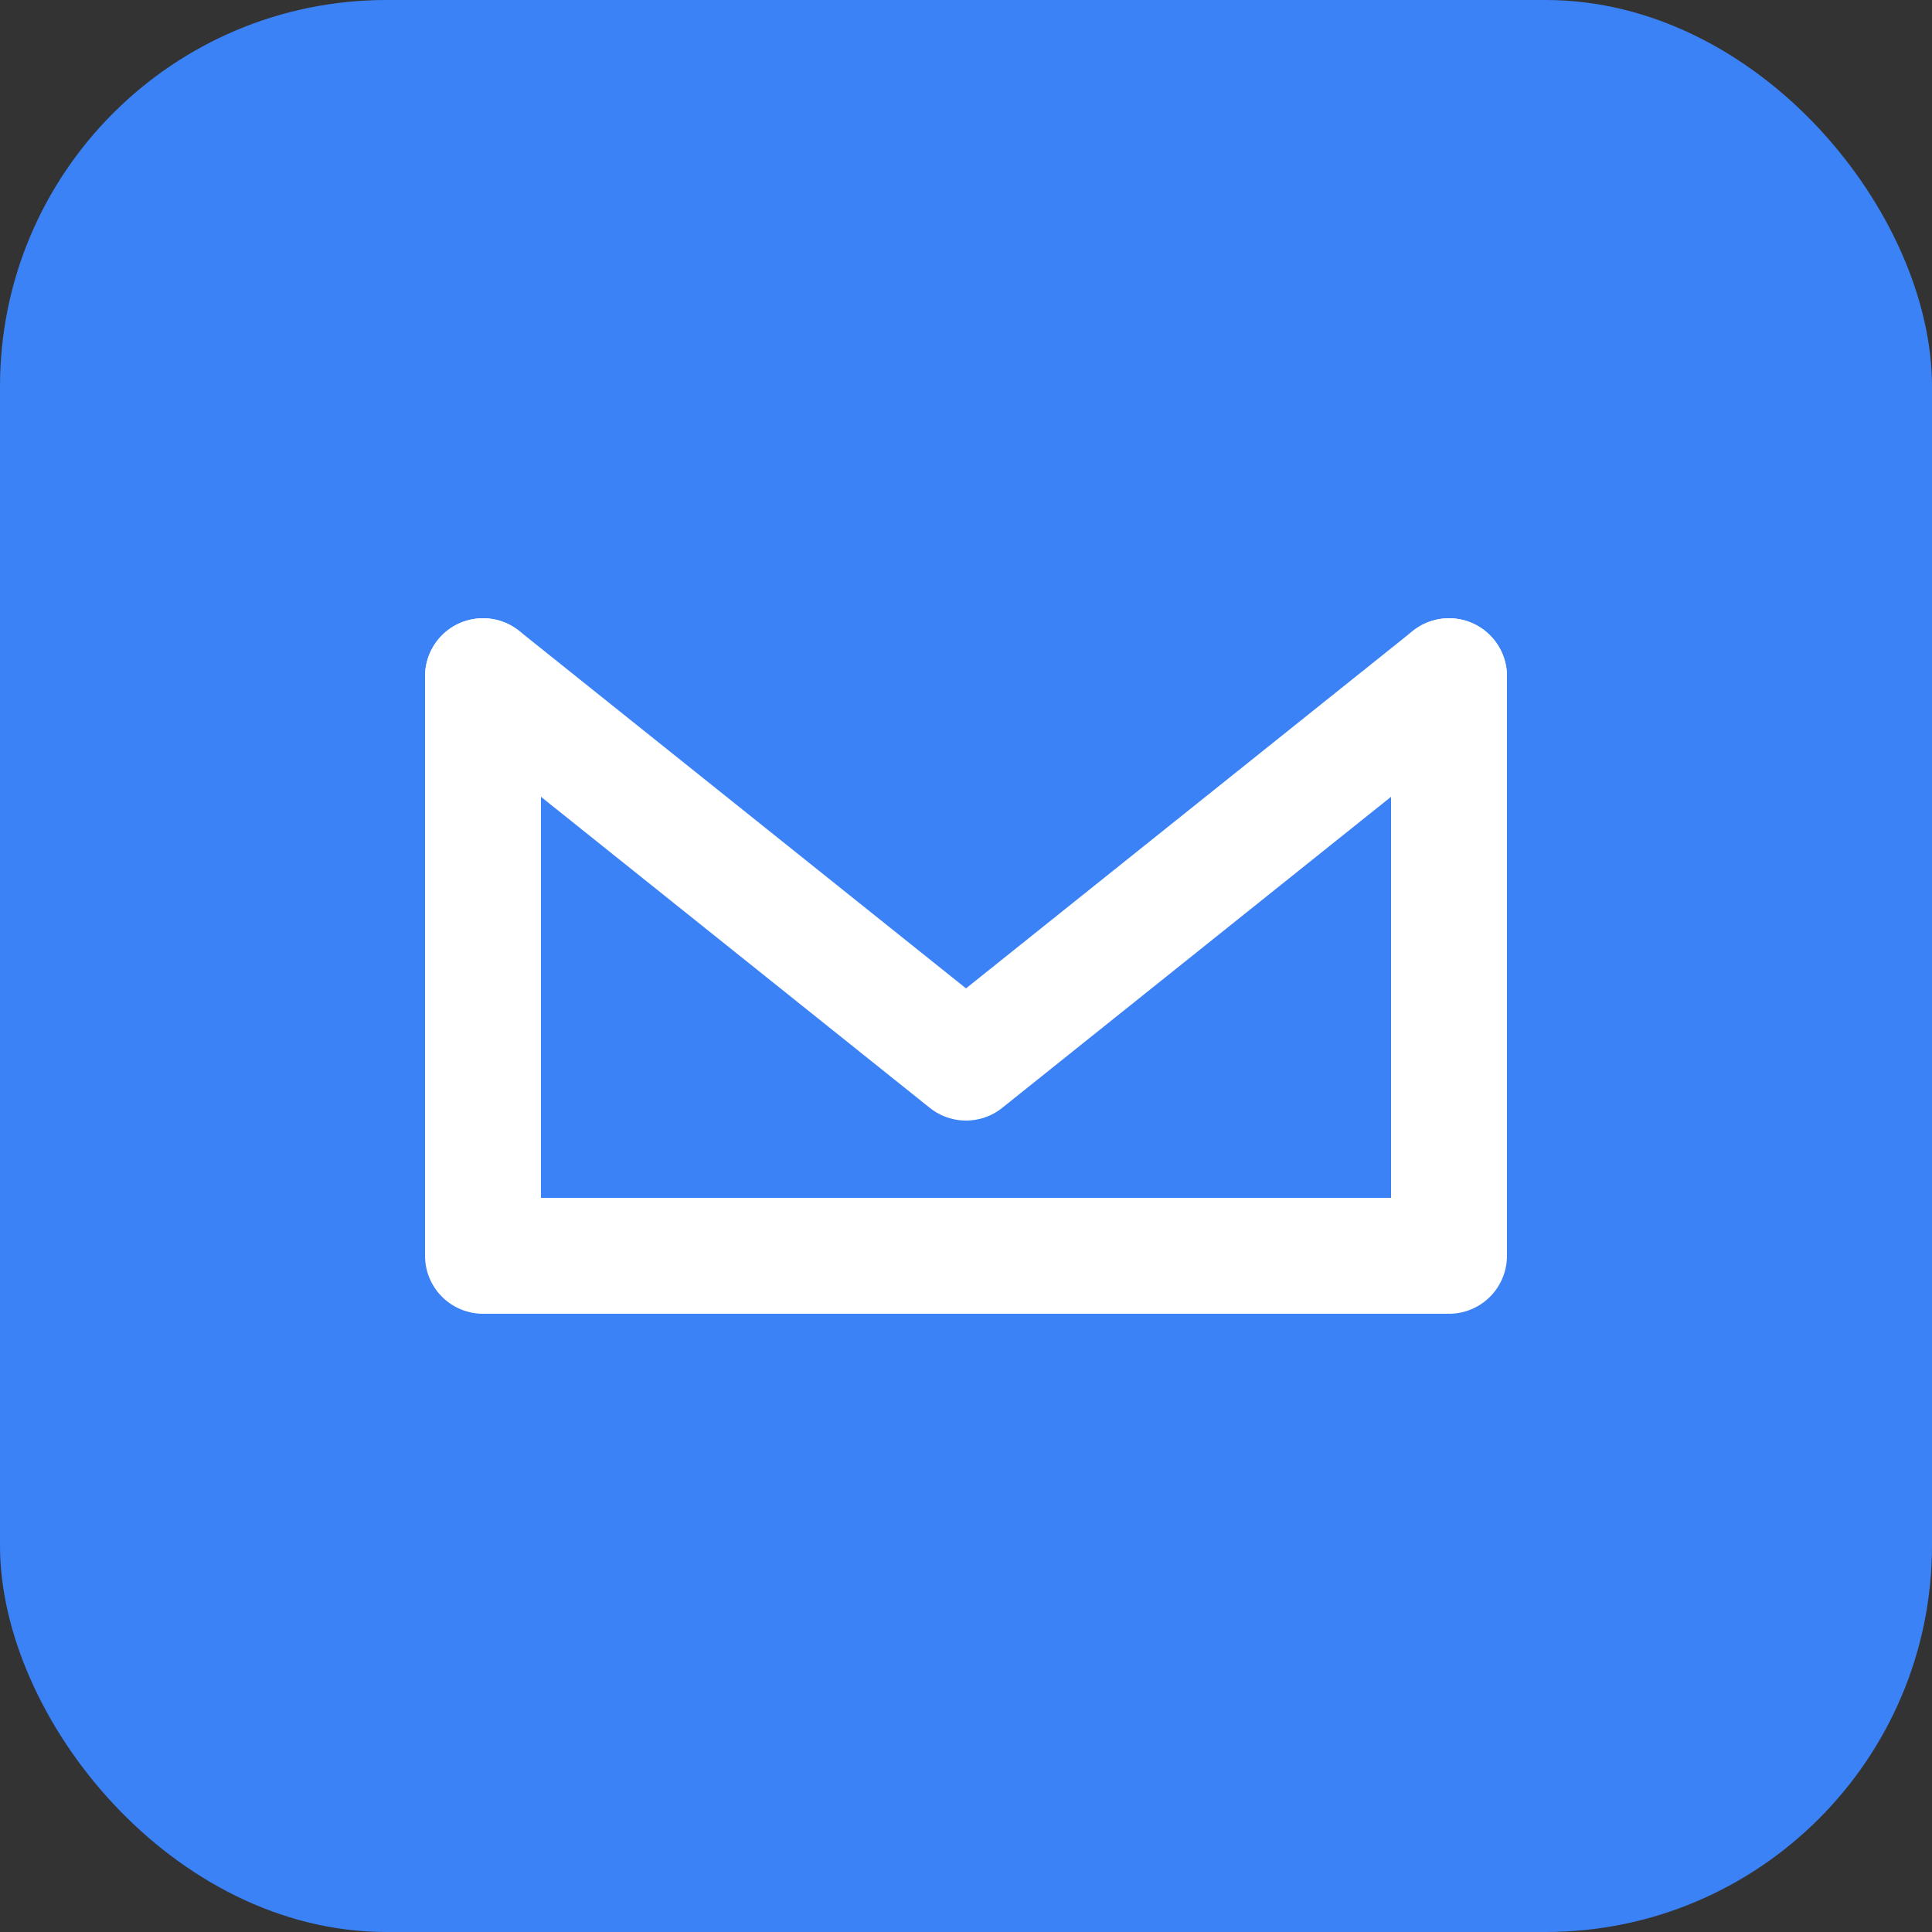
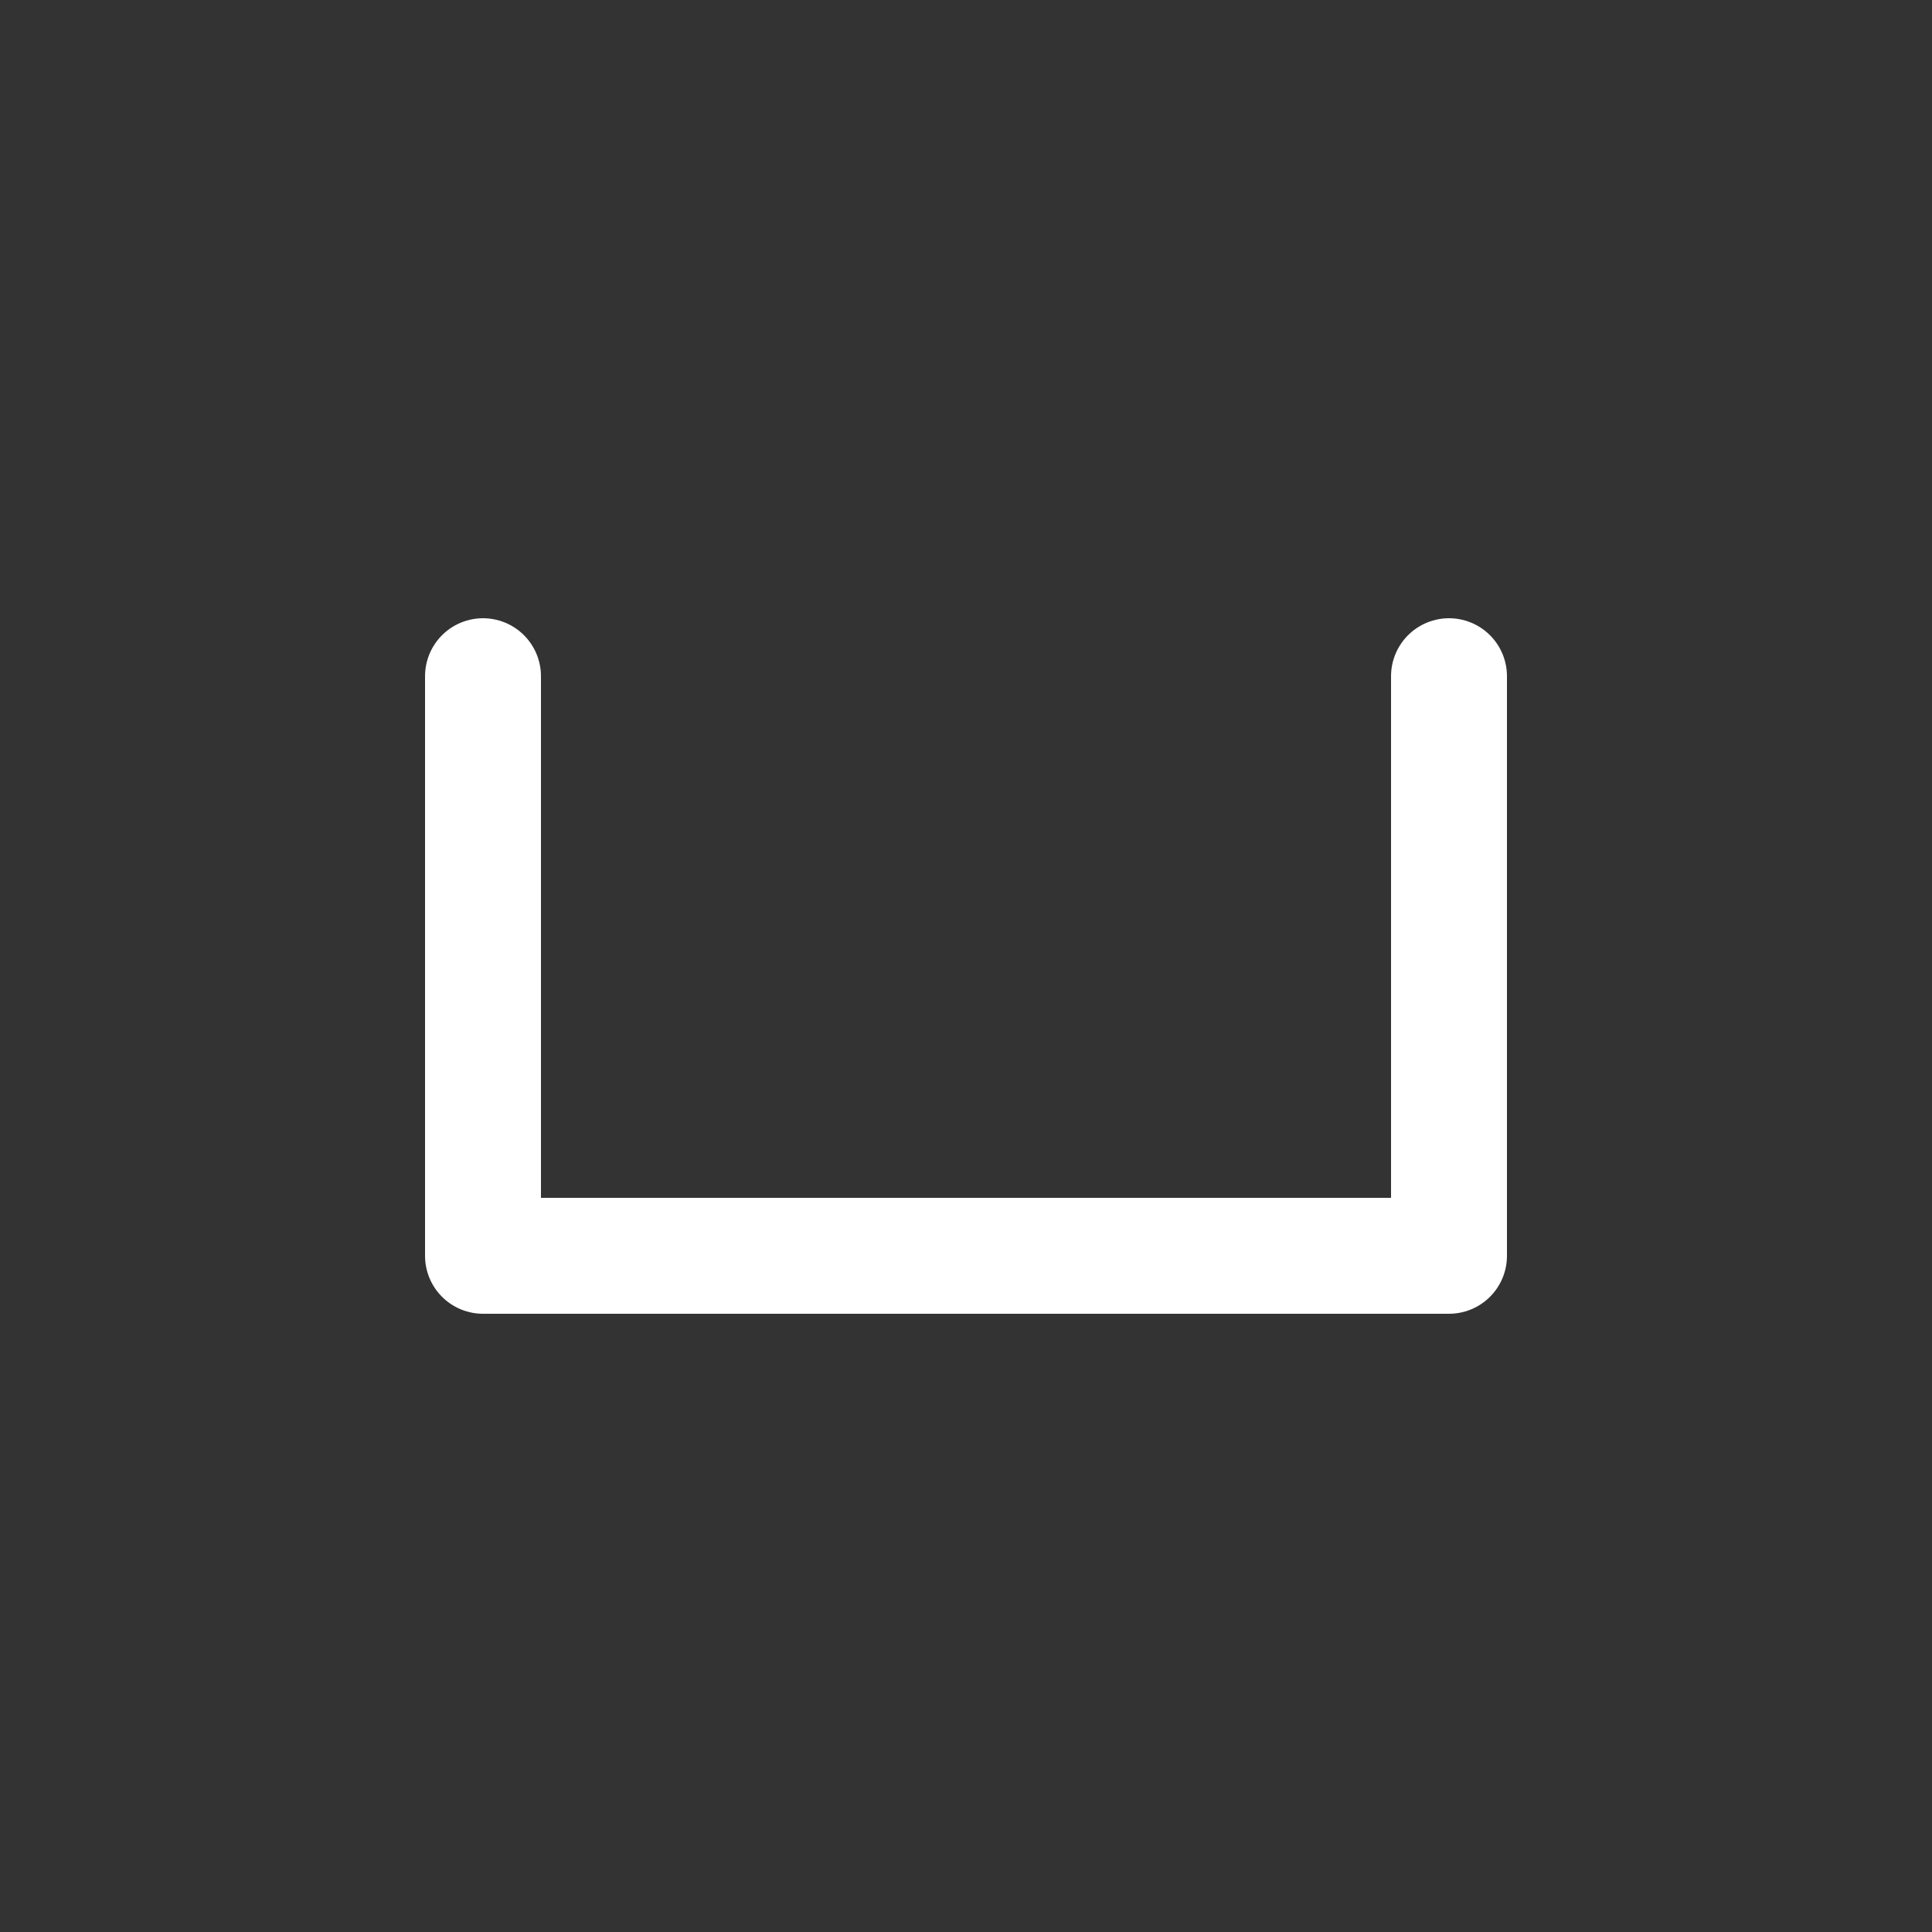
<svg xmlns="http://www.w3.org/2000/svg" viewBox="0 0 100 100">
  <rect x="0" y="0" width="100" height="100" fill="#333333" stroke="none" />
-   <rect width="100" height="100" rx="20" fill="#3b82f6" />
-   <path d="M25 35 L50 55 L75 35" stroke="white" stroke-width="6" fill="none" stroke-linecap="round" stroke-linejoin="round" />
  <path d="M25 35 L25 65 L75 65 L75 35" stroke="white" stroke-width="6" fill="none" stroke-linecap="round" stroke-linejoin="round" />
</svg>